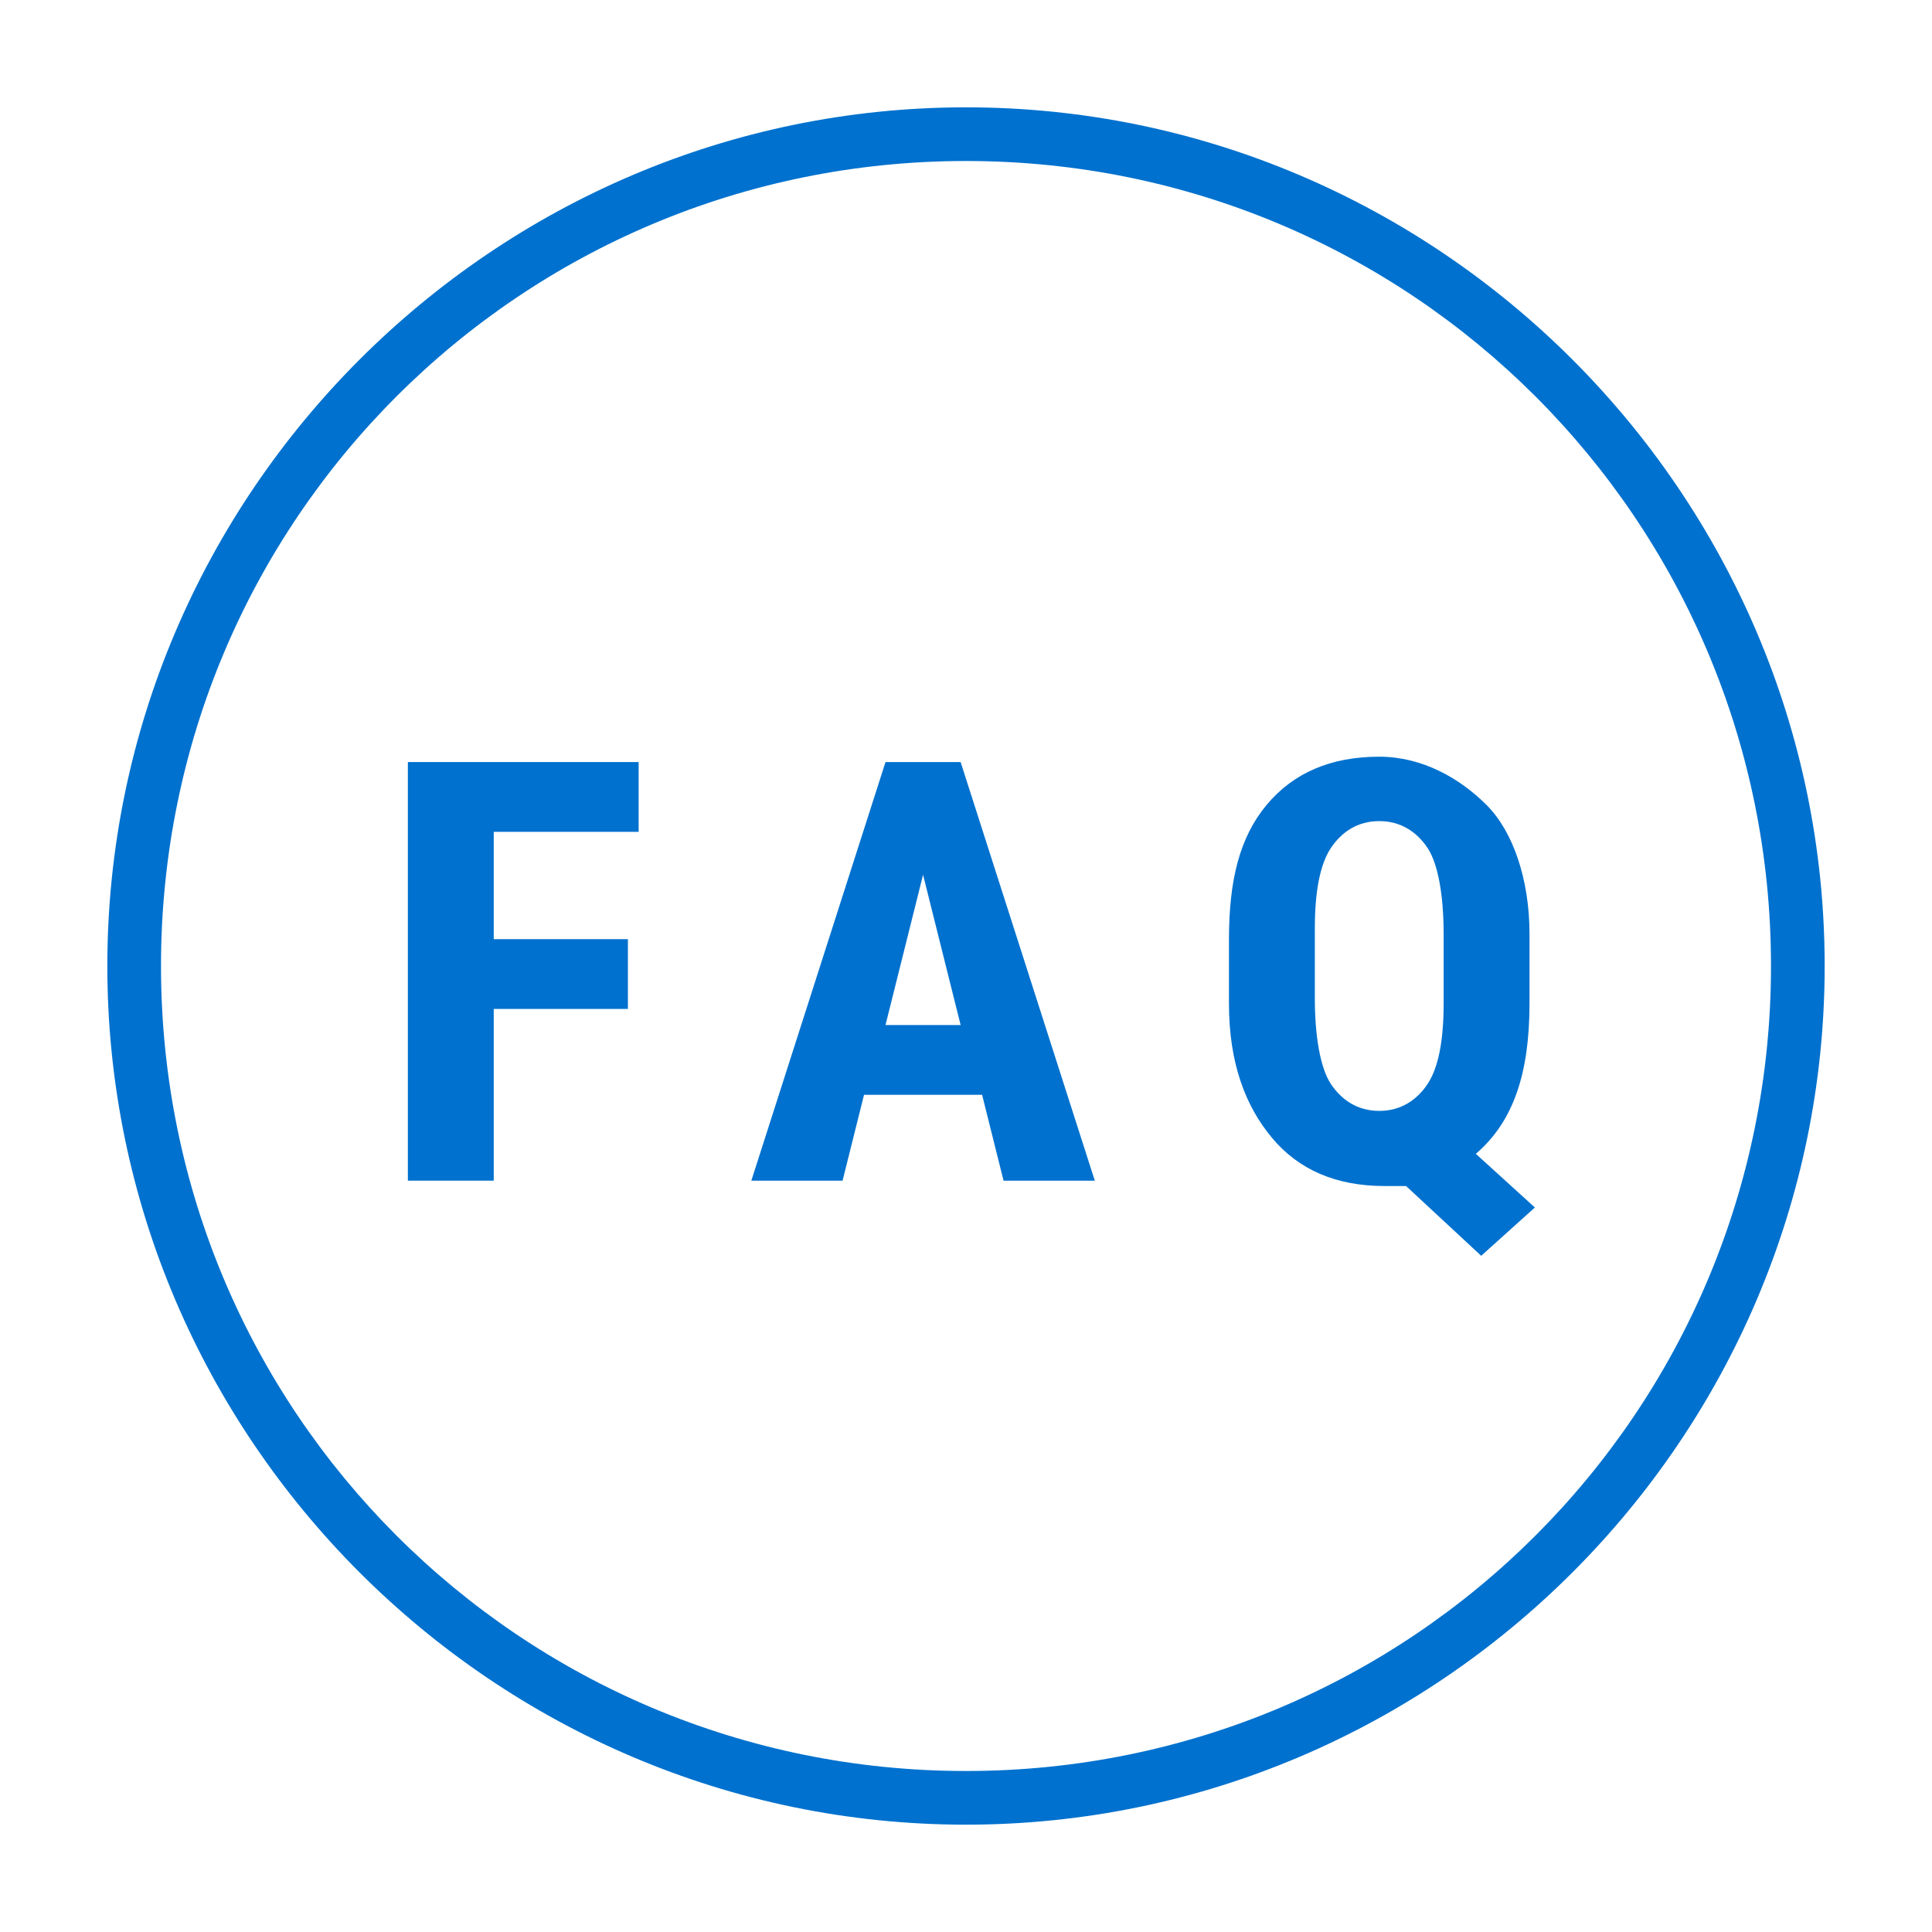
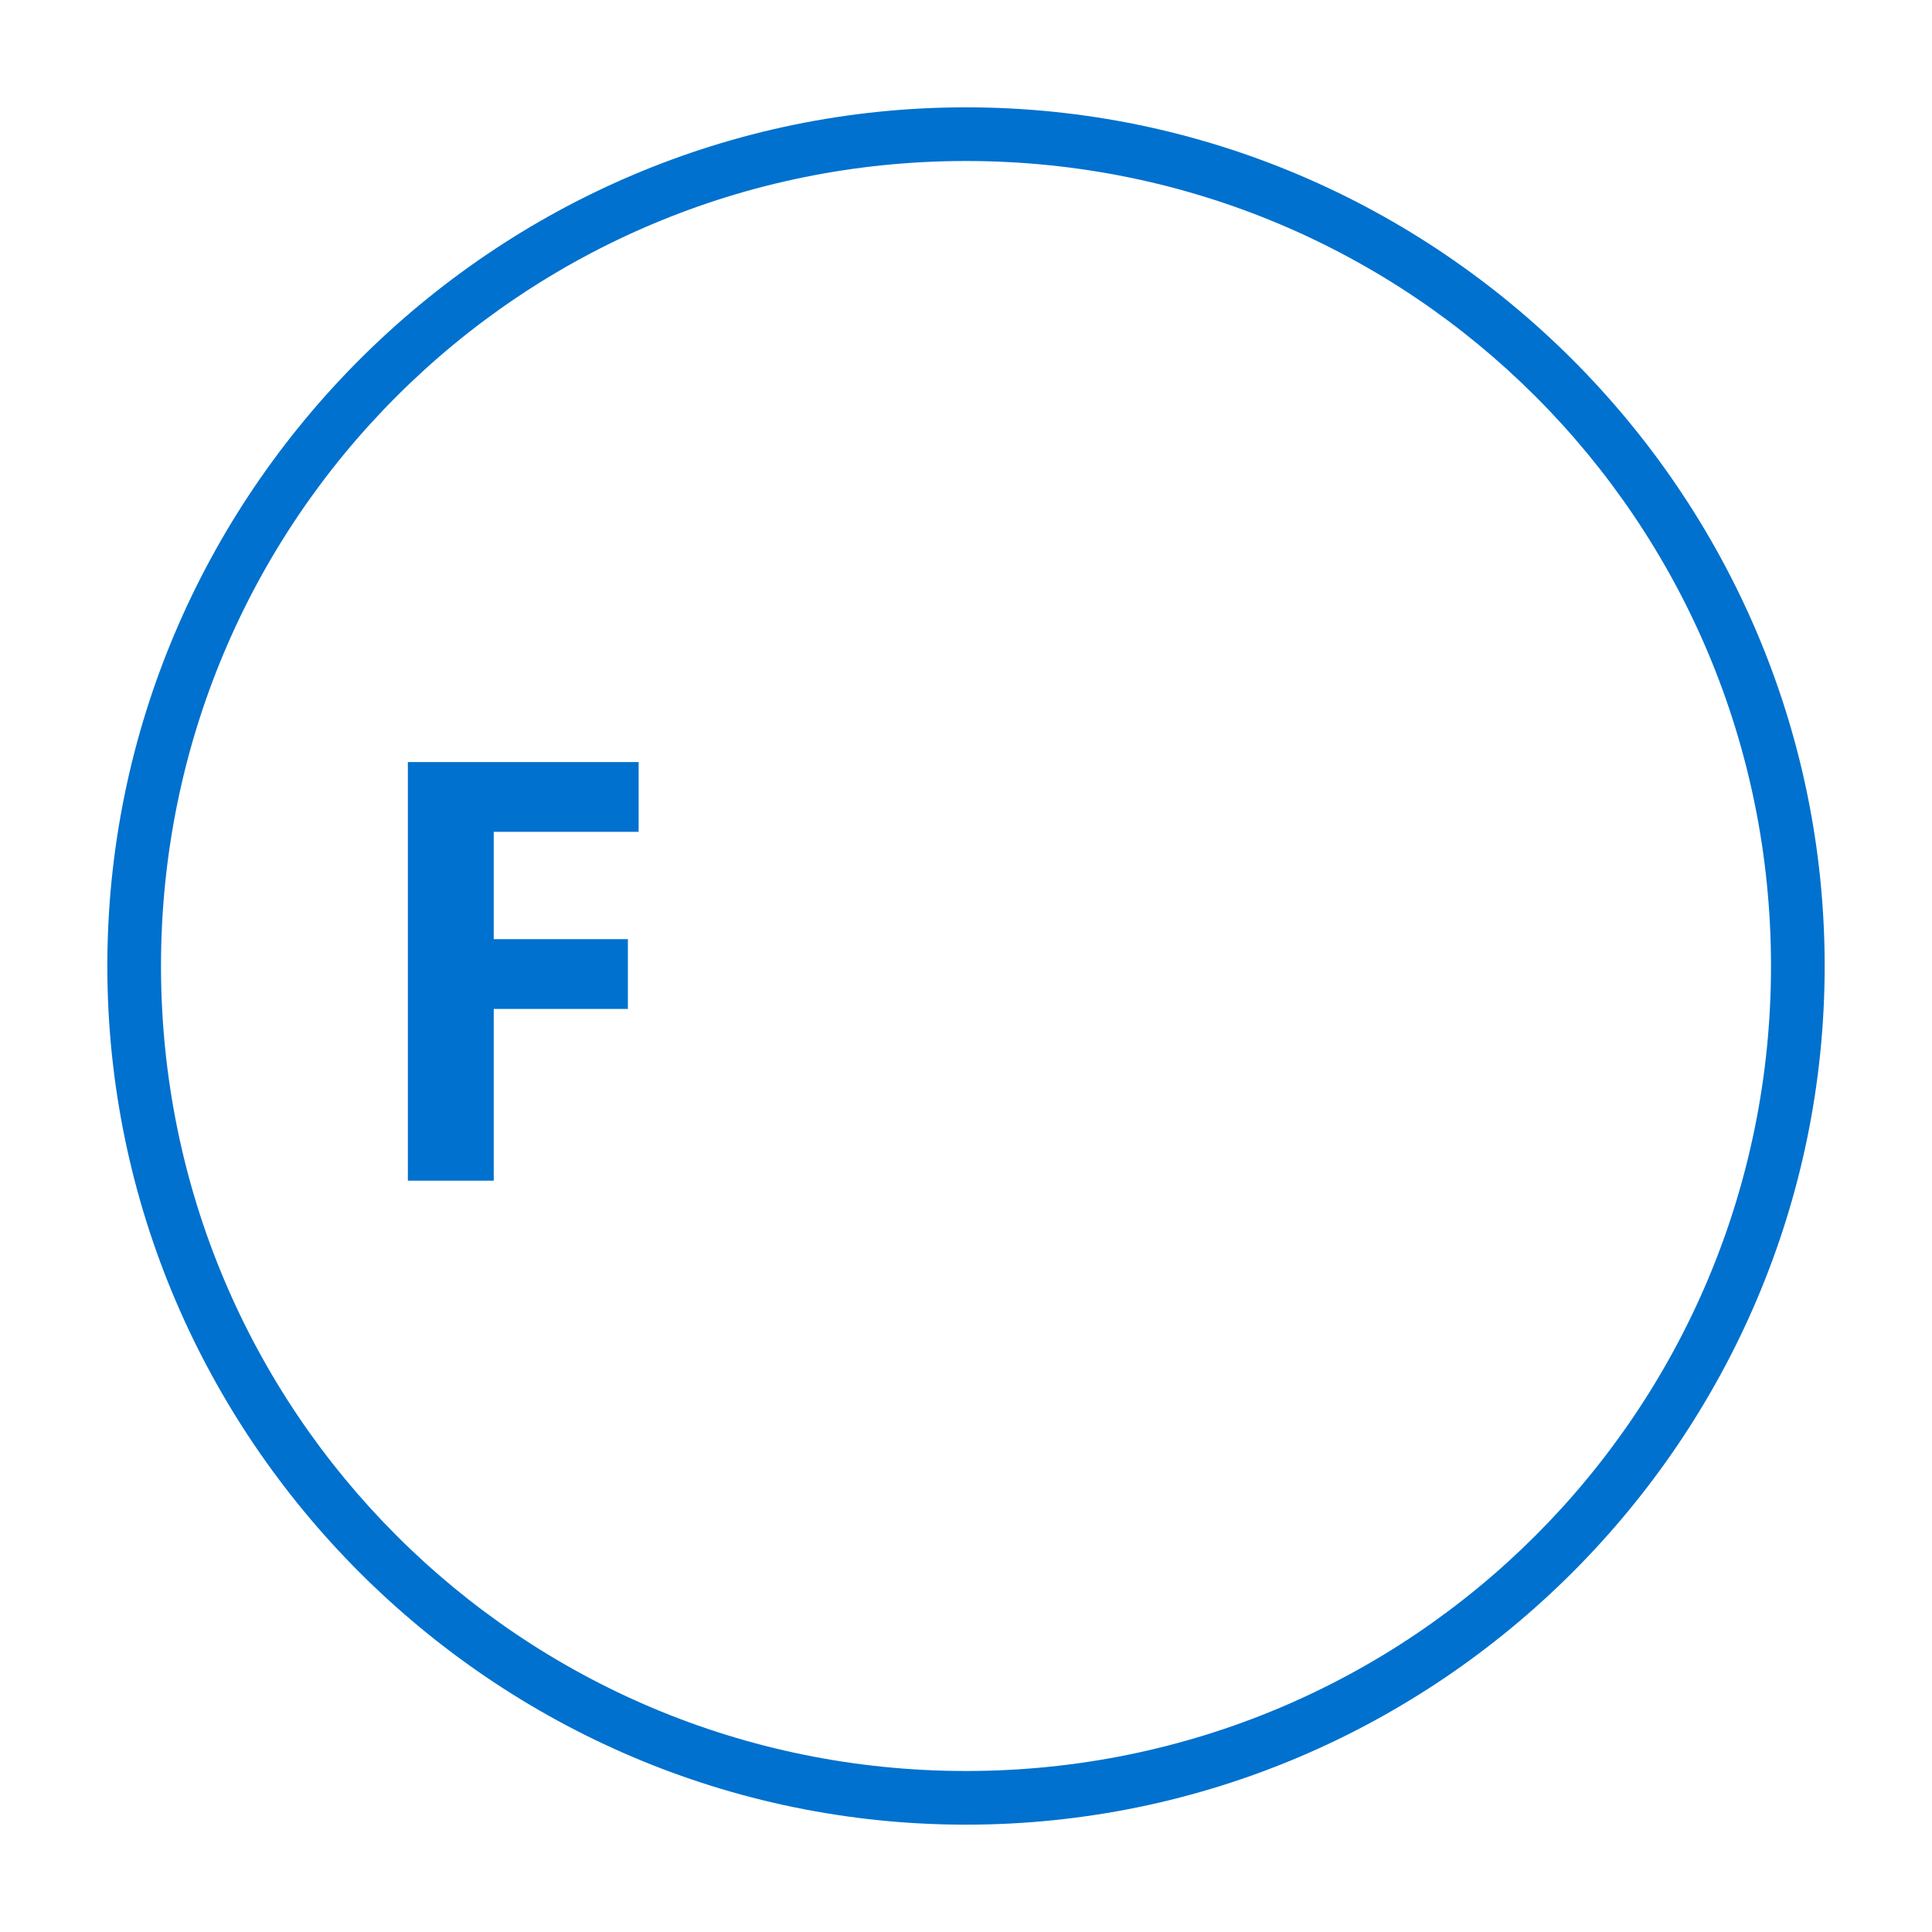
<svg xmlns="http://www.w3.org/2000/svg" version="1.1" x="0px" y="0px" viewBox="0 0 36 36" style="enable-background:new 0 0 36 36;" xml:space="preserve">
  <style type="text/css">
	.st0{fill:#0071CE;}
</style>
  <g id="Icon">
    <g>
      <path class="st0" d="M18,2C9.2,2,2,9.2,2,18s7.2,16,16,16s16-7.2,16-16S26.8,2,18,2z M18,33C9.7,33,3,26.3,3,18C3,9.7,9.7,3,18,3    c8.3,0,15,6.7,15,15C33,26.3,26.3,33,18,33z" />
      <polygon class="st0" points="7.6,22 9.2,22 9.2,18.8 11.7,18.8 11.7,17.5 9.2,17.5 9.2,15.5 11.9,15.5 11.9,14.2 7.6,14.2   " />
-       <path class="st0" d="M16.5,14.2L14,22h1.7l0.4-1.6h2.2l0.4,1.6h1.7l-2.5-7.8H16.5z M16.5,19.1l0.7-2.8l0.7,2.8H16.5z" />
-       <path class="st0" d="M28.5,18.7v-1.3c0-1-0.3-1.9-0.8-2.4s-1.2-0.9-2-0.9c-0.9,0-1.6,0.3-2.1,0.9c-0.5,0.6-0.7,1.4-0.7,2.5v1.2    c0,1.1,0.3,1.9,0.8,2.5c0.5,0.6,1.2,0.9,2.1,0.9l0.4,0l1.4,1.3l1-0.9l-1.1-1C28.2,20.9,28.5,20,28.5,18.7z M26.9,18.7    c0,0.7-0.1,1.2-0.3,1.5c-0.2,0.3-0.5,0.5-0.9,0.5c-0.4,0-0.7-0.2-0.9-0.5s-0.3-0.9-0.3-1.6v-1.3c0-0.7,0.1-1.2,0.3-1.5    c0.2-0.3,0.5-0.5,0.9-0.5c0.4,0,0.7,0.2,0.9,0.5c0.2,0.3,0.3,0.9,0.3,1.6V18.7z" />
    </g>
  </g>
  <g id="Guides">
</g>
</svg>